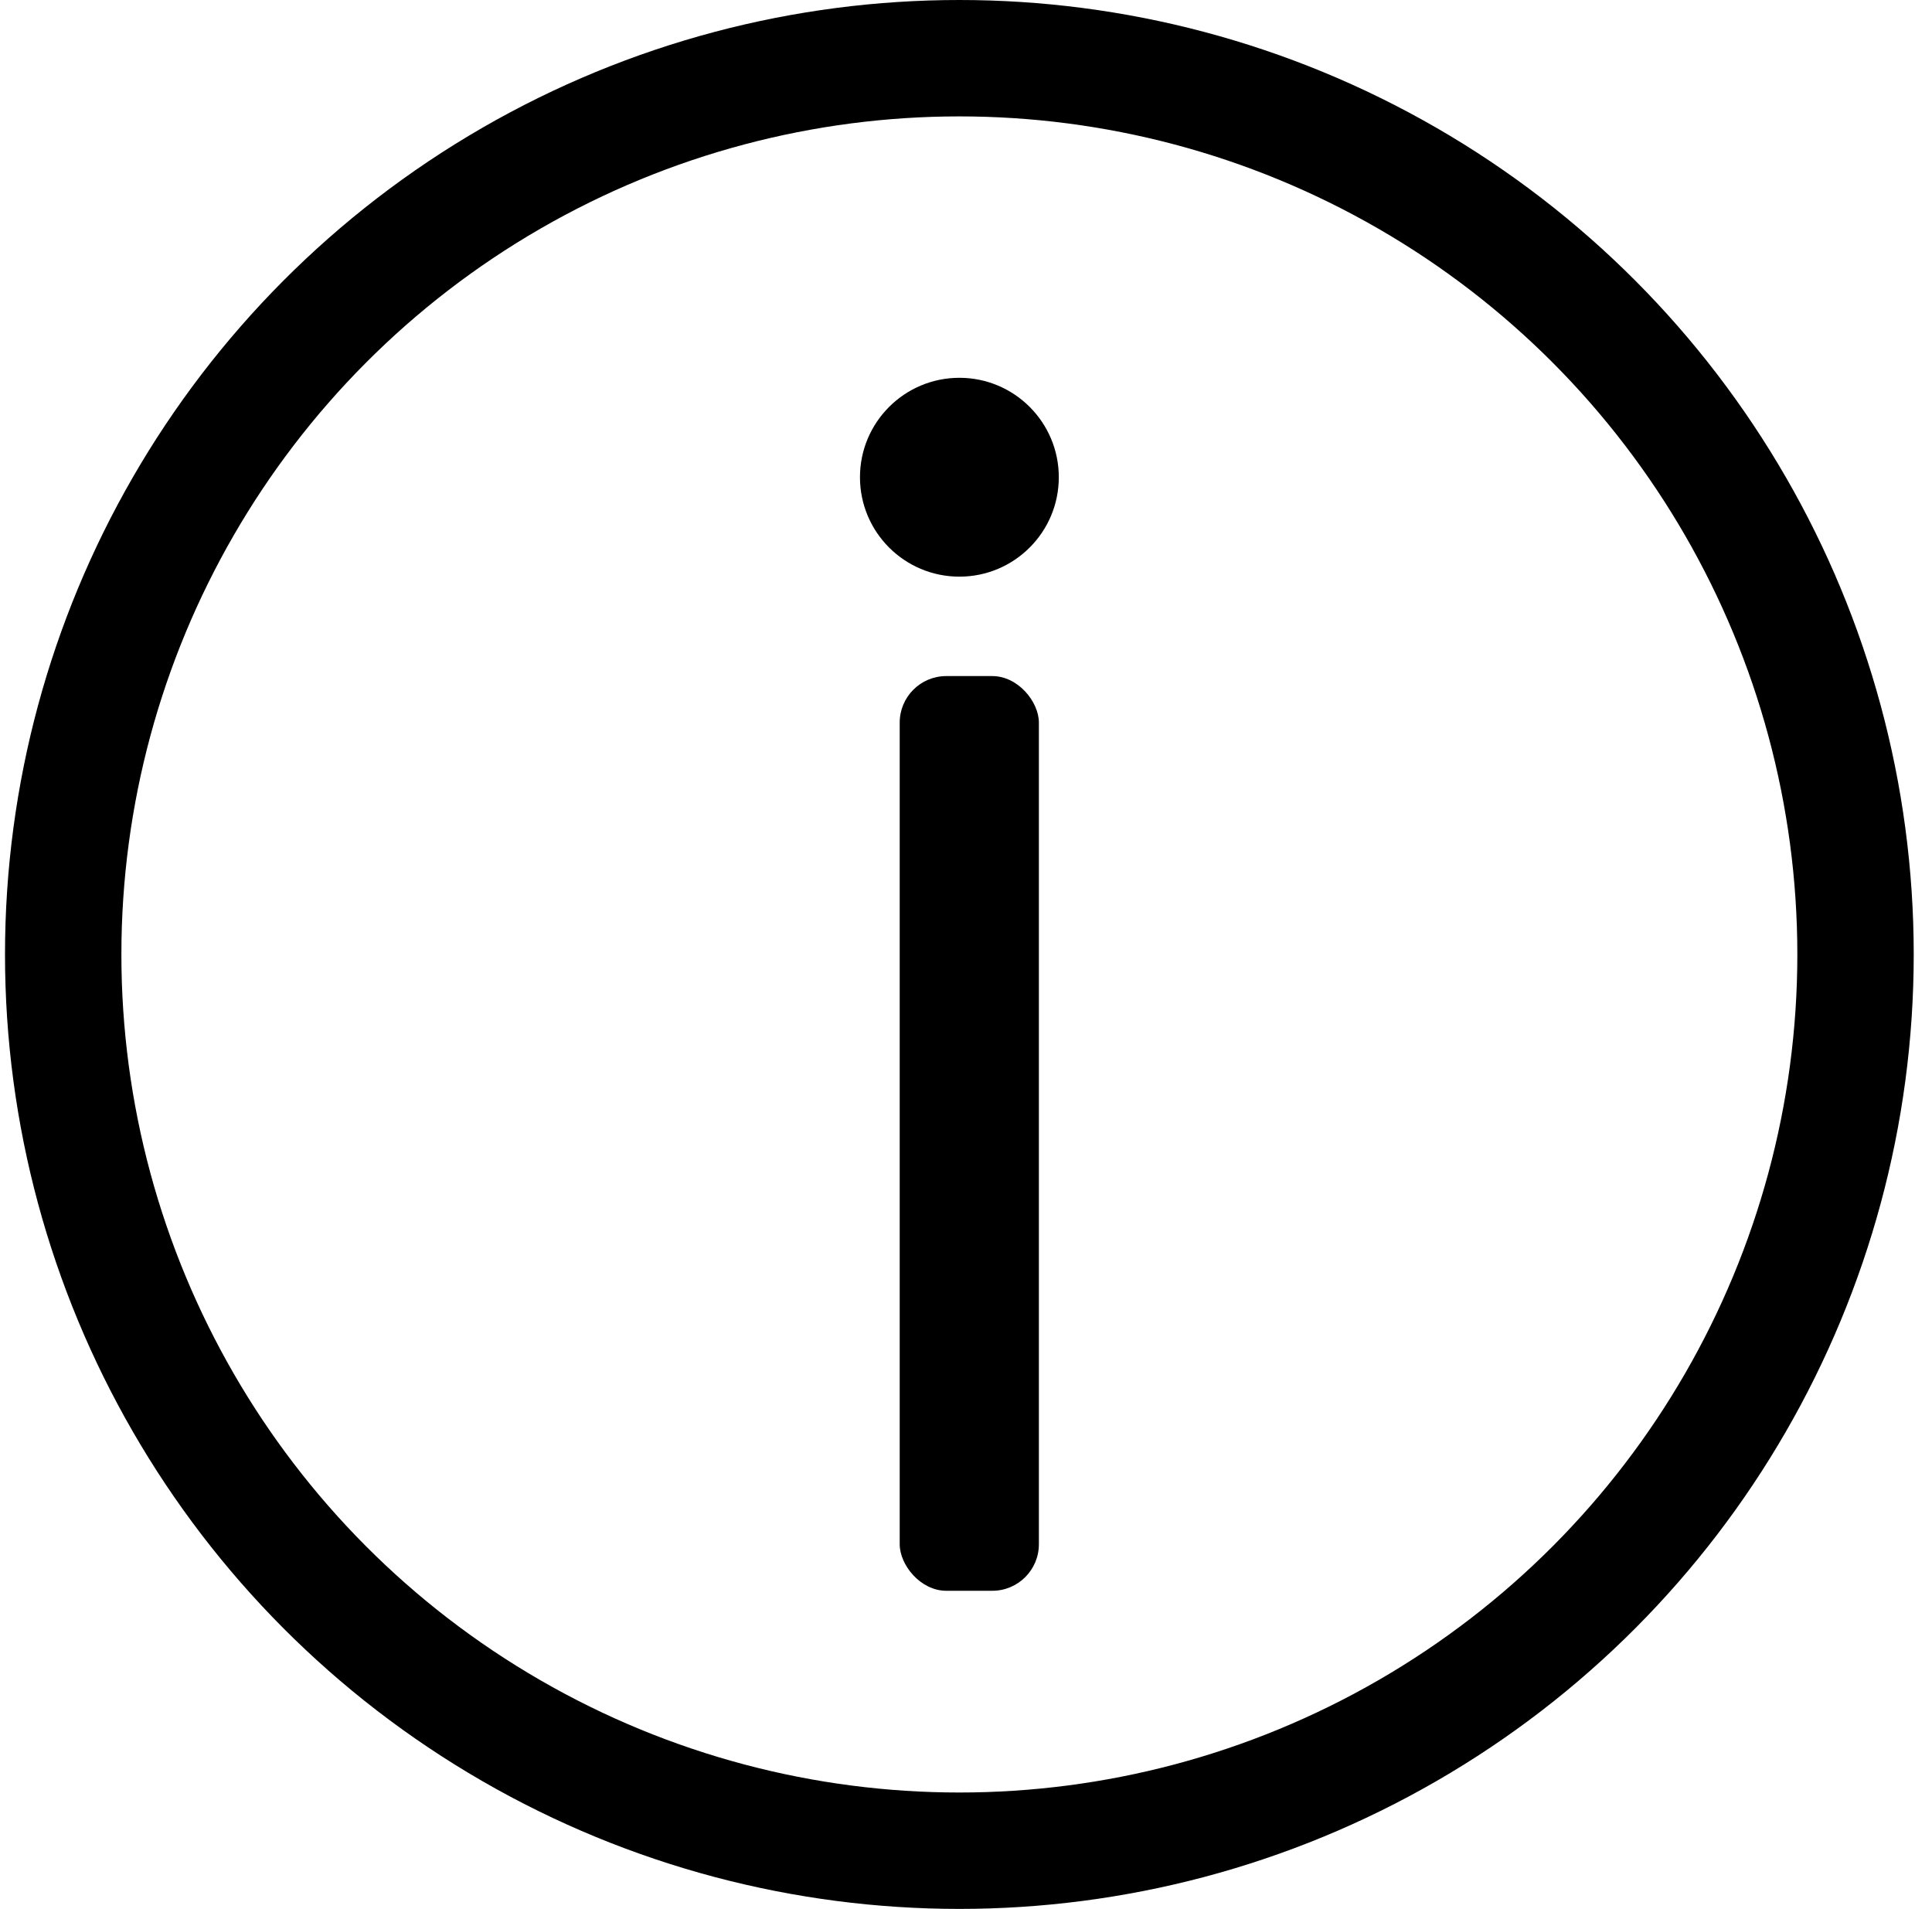
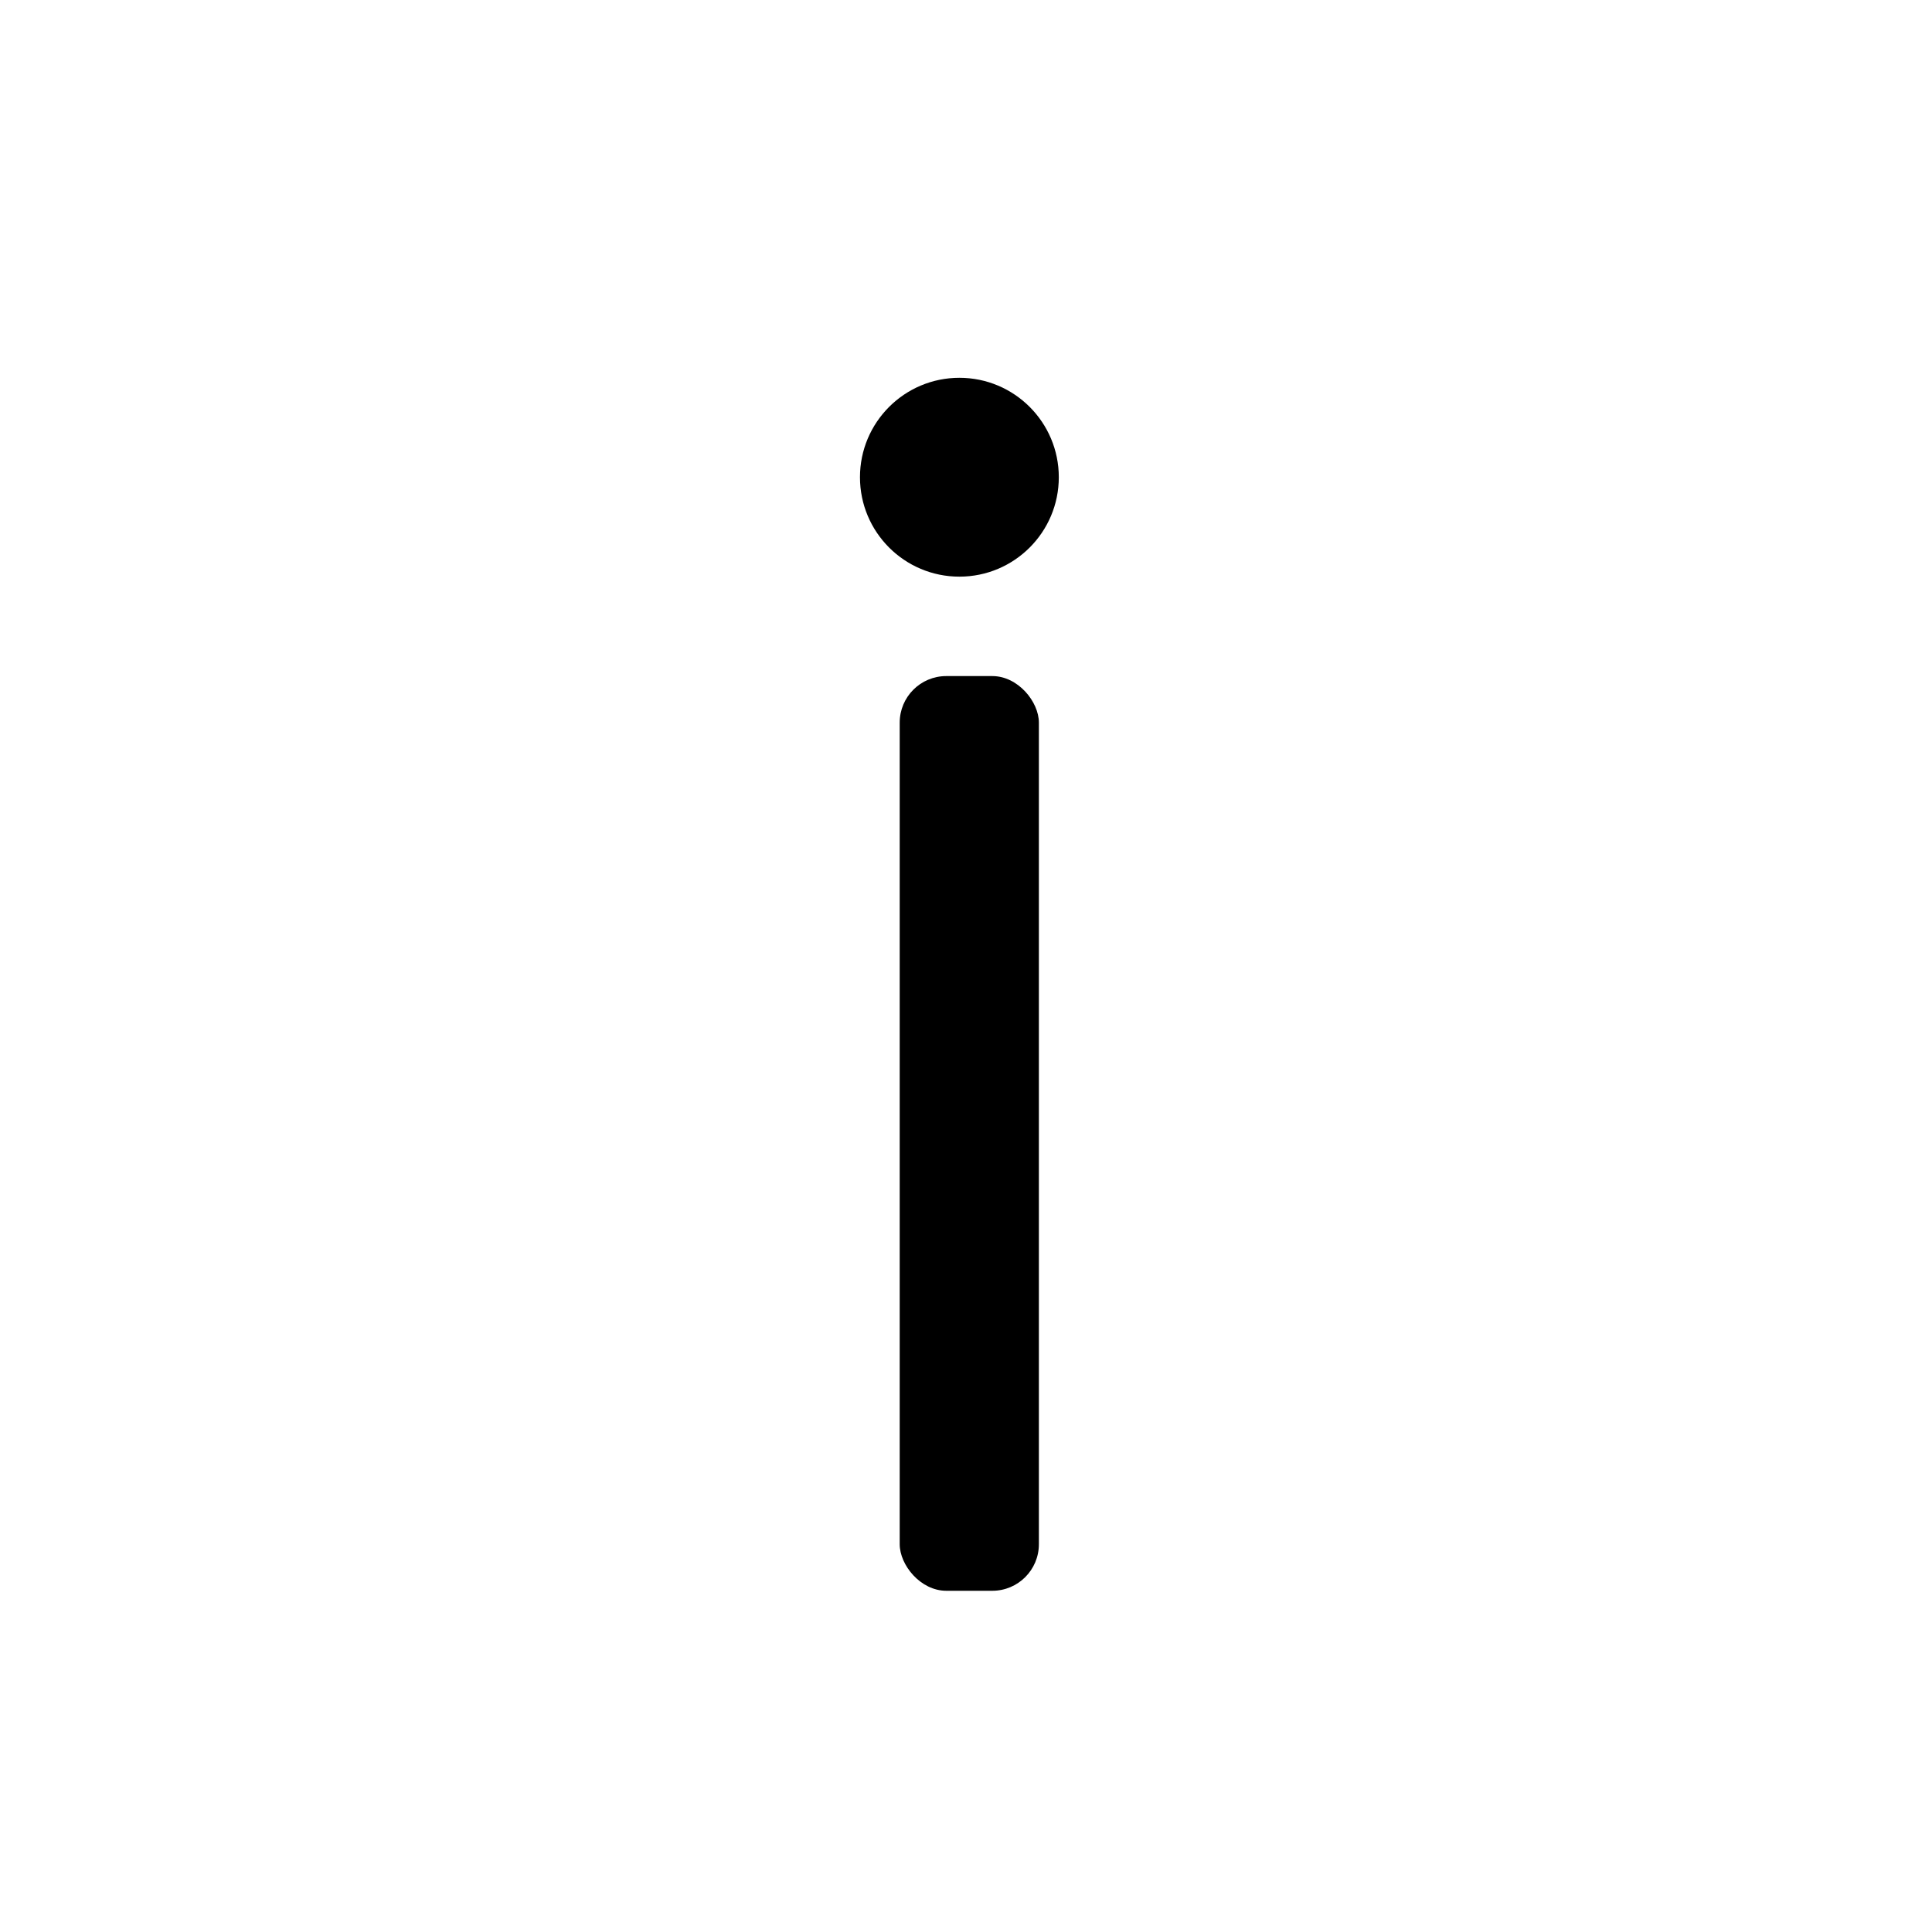
<svg xmlns="http://www.w3.org/2000/svg" width="83" height="82" viewBox="0 0 83 82" fill="none">
-   <circle cx="41.215" cy="41" r="38.5" stroke="black" stroke-width="5" />
  <rect x="38.652" y="29.042" width="5.979" height="39.292" rx="2" fill="black" />
  <circle cx="41.216" cy="20.5" r="4.271" fill="black" />
</svg>